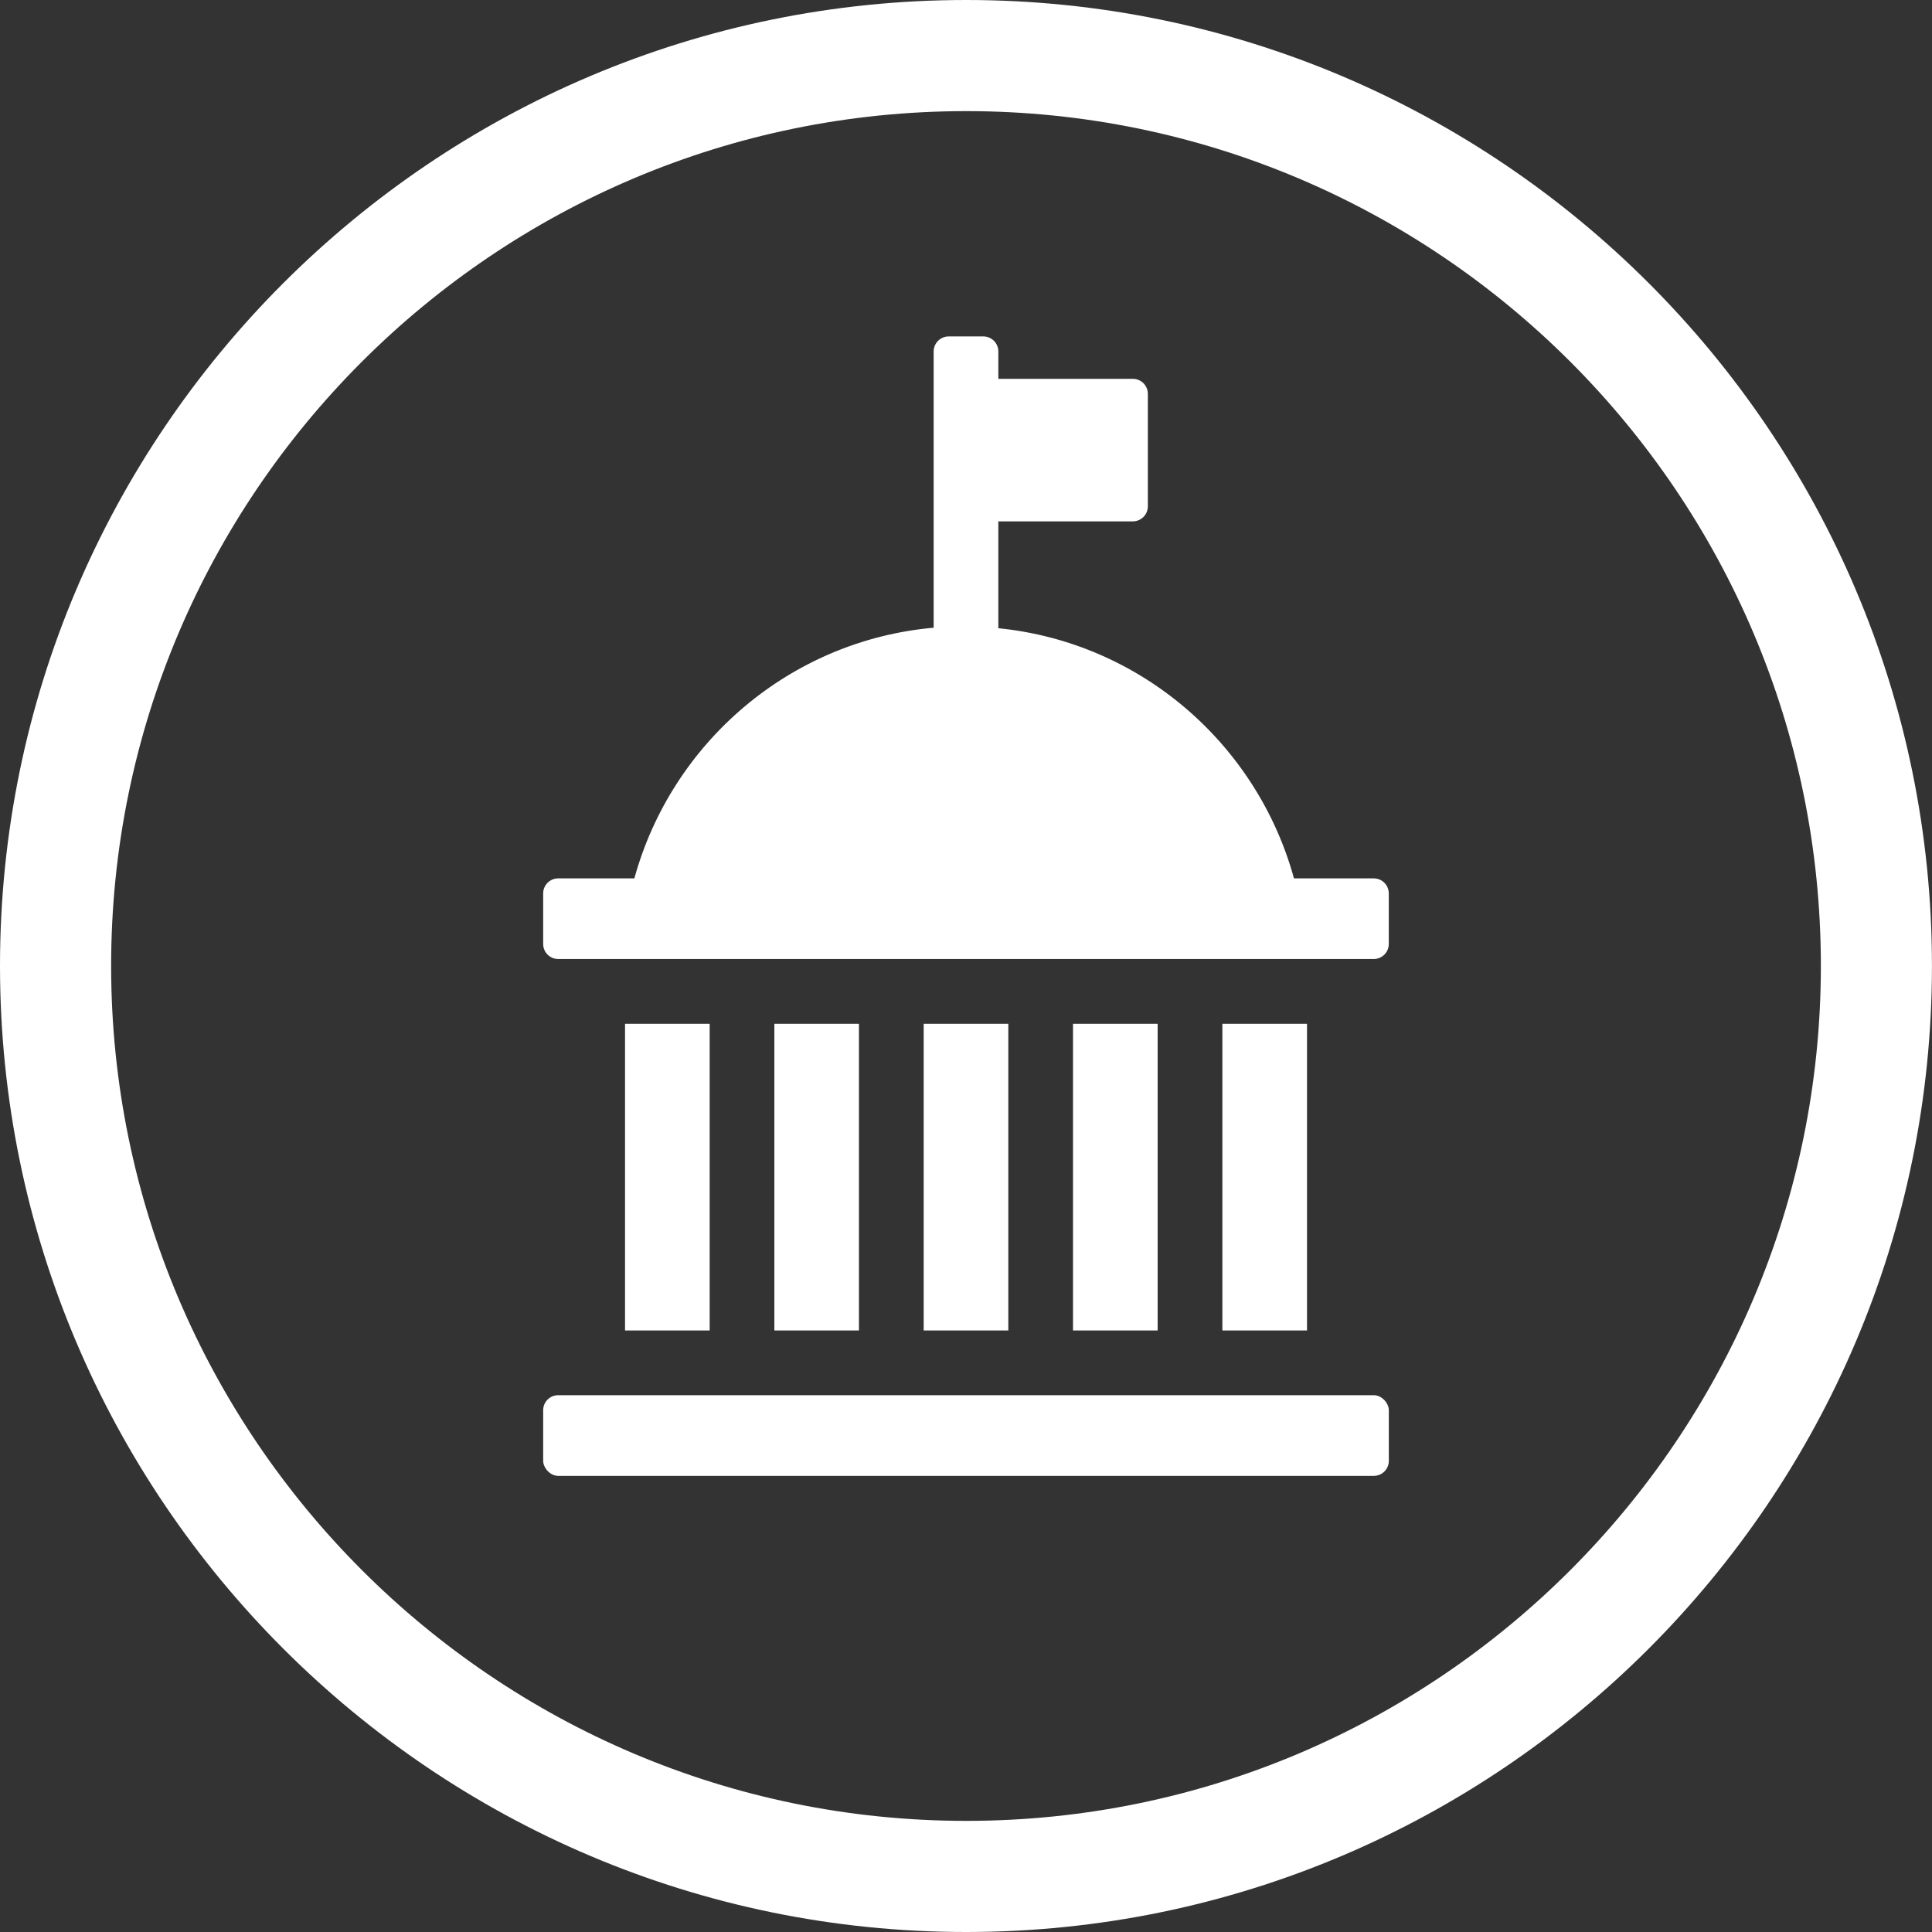
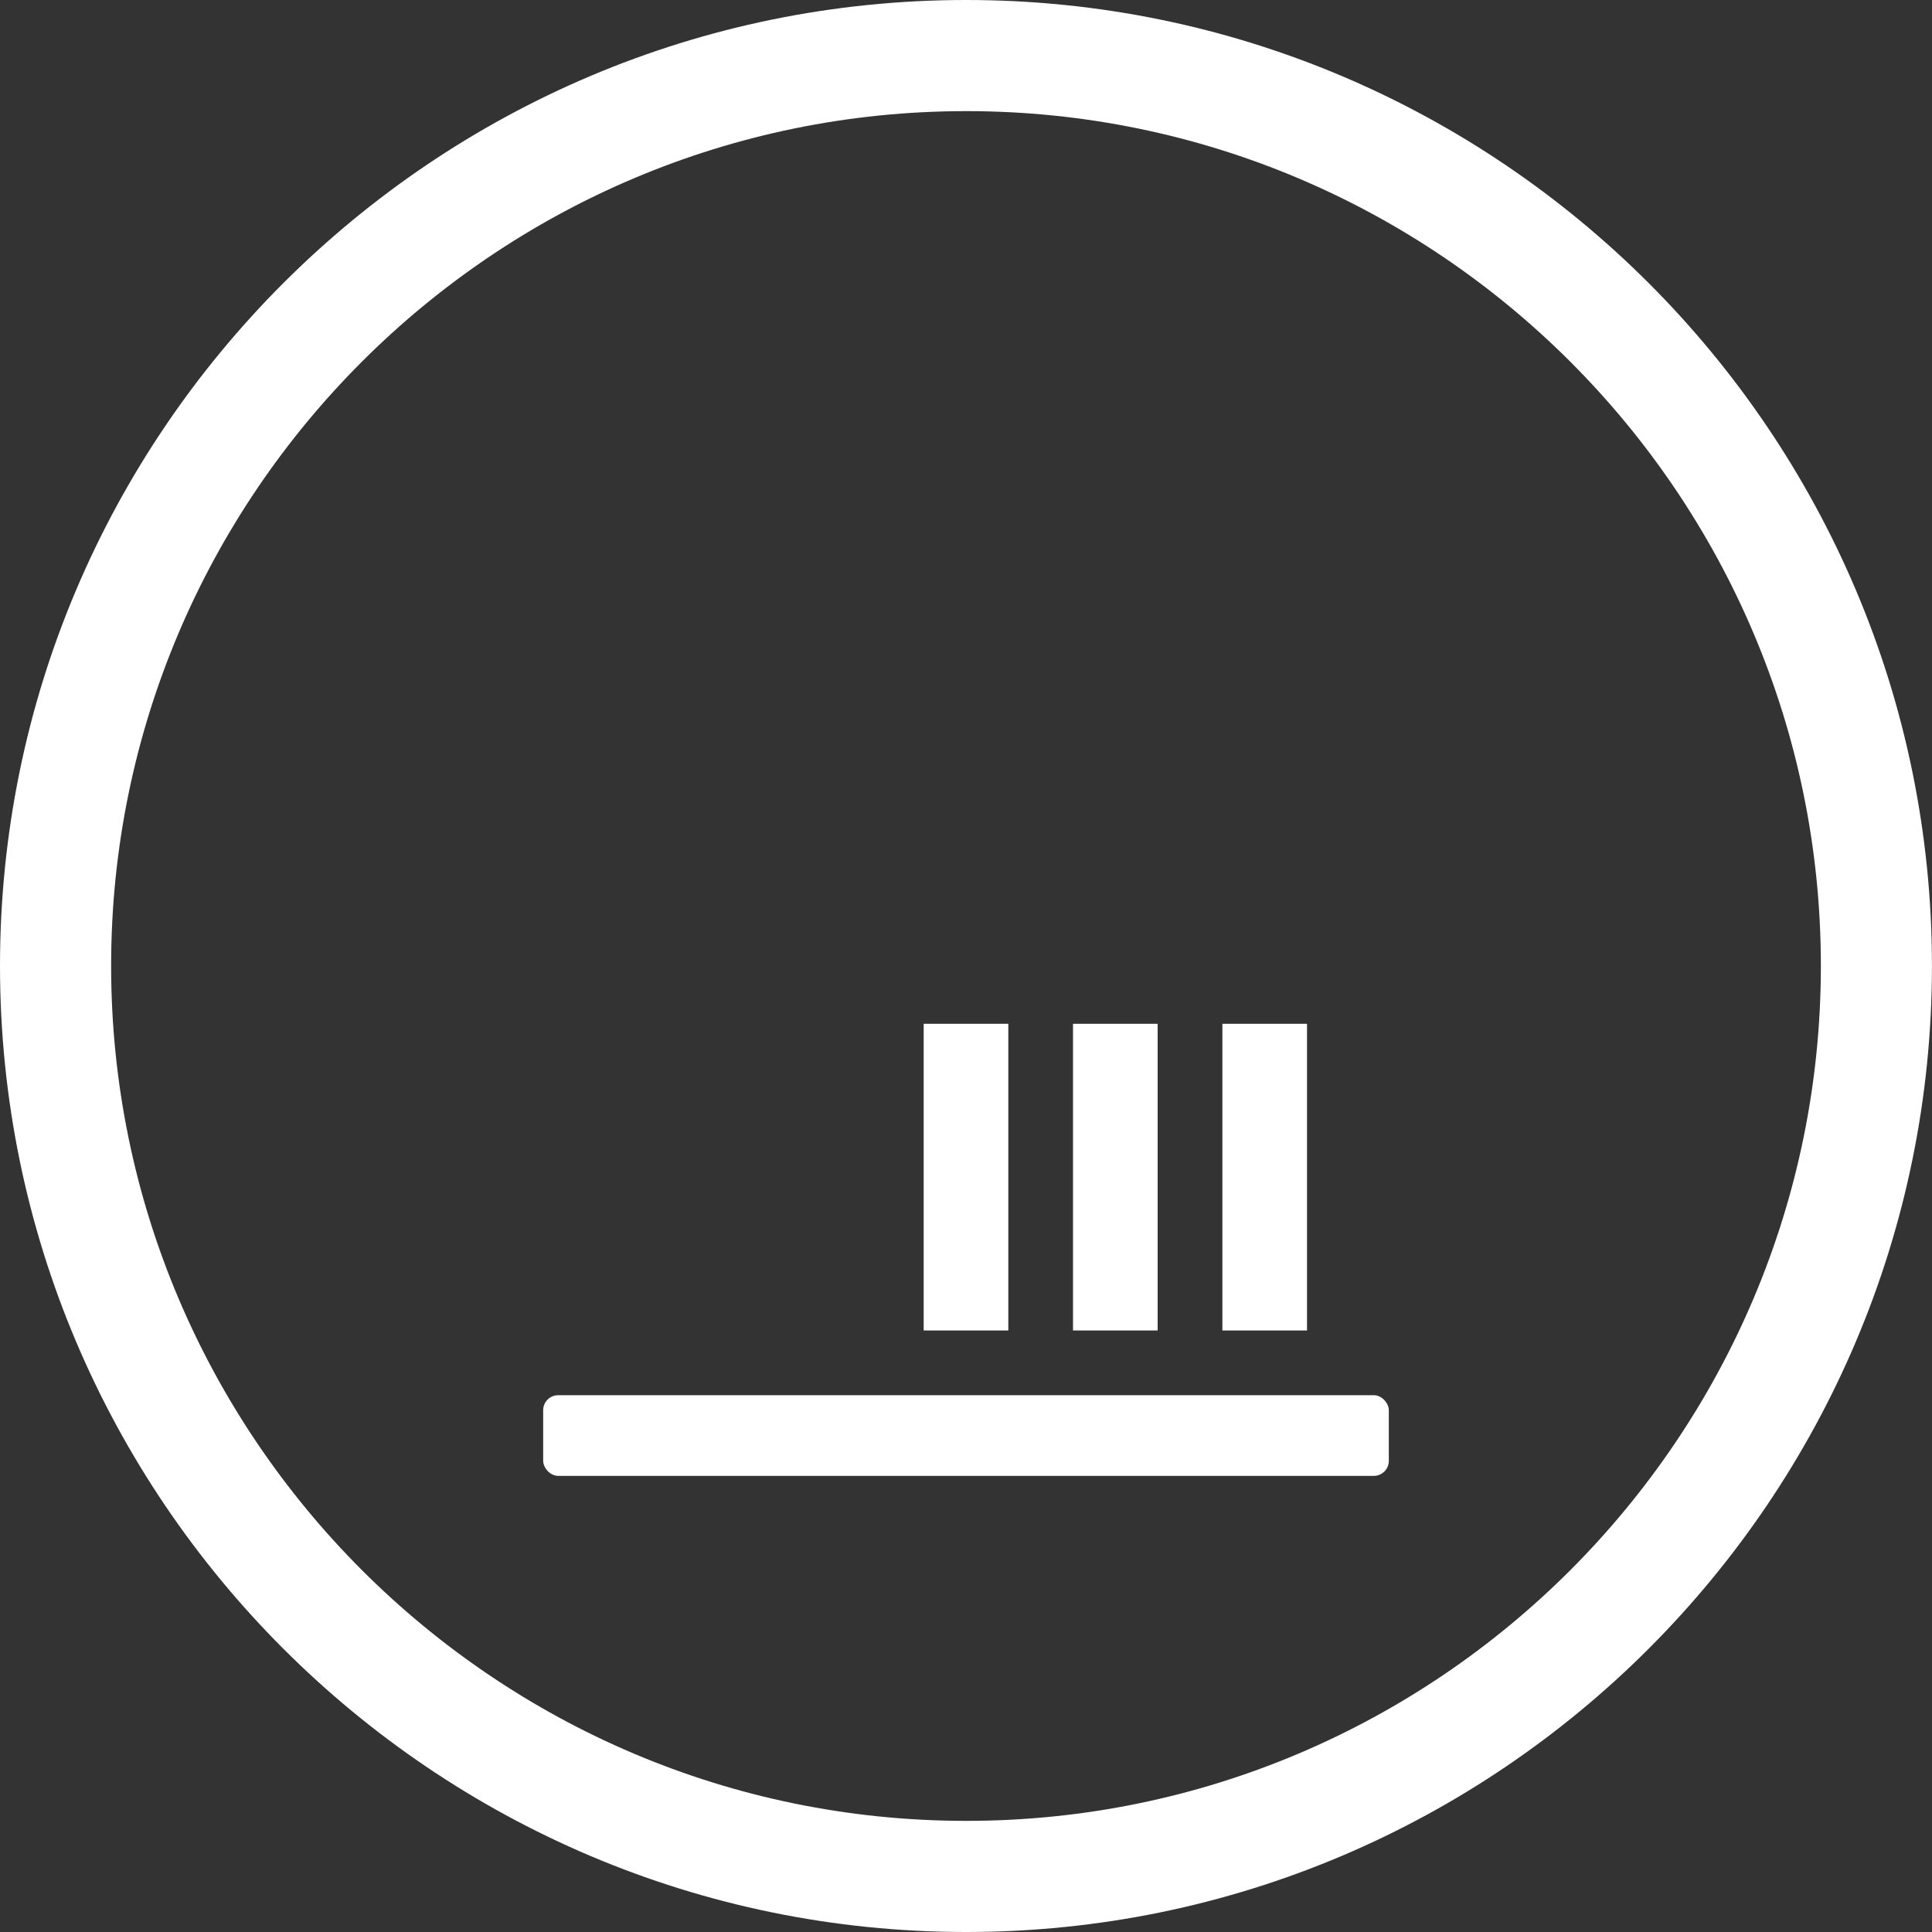
<svg xmlns="http://www.w3.org/2000/svg" id="Layer_1" data-name="Layer 1" viewBox="0 0 424.37 424.37">
  <rect x="0" y="0" width="424.37" height="424.37" fill="#333333" stroke="none" />
  <defs>
    <style>
      .cls-1 {
        fill: #ffffff;
      }
    </style>
  </defs>
  <path class="cls-1" d="M212.22,424.37C95.2,424.37,0,329.17,0,212.15S95.2,0,212.22,0s212.14,95.17,212.14,212.15-95.17,212.22-212.14,212.22ZM212.23,24.41C108.66,24.41,24.41,108.63,24.41,212.14s84.25,187.82,187.82,187.82,187.73-84.26,187.73-187.82S315.74,24.41,212.23,24.41Z" />
  <g>
-     <rect class="cls-1" x="137.29" y="224.88" width="18.59" height="67.36" />
-     <rect class="cls-1" x="170.09" y="224.88" width="18.58" height="67.36" />
    <rect class="cls-1" x="119.31" y="306.46" width="185.75" height="17.72" rx="3.3" ry="3.3" />
    <rect class="cls-1" x="235.69" y="224.88" width="18.59" height="67.36" />
    <rect class="cls-1" x="202.89" y="224.88" width="18.59" height="67.36" />
-     <path class="cls-1" d="M284.23,192.95c-8.12-29.52-33.69-51.84-64.94-54.96v-23.47h29.54c1.82,0,3.3-1.48,3.3-3.3v-24.71c0-1.82-1.48-3.3-3.3-3.3h-29.54v-6.01c0-1.82-1.48-3.3-3.3-3.3h-7.61c-1.82,0-3.3,1.48-3.3,3.3v60.68c-31.61,2.81-57.55,25.29-65.74,55.06h-16.73c-1.82,0-3.3,1.48-3.3,3.3v11.11c0,1.82,1.48,3.3,3.3,3.3h179.14c1.82,0,3.3-1.48,3.3-3.3v-11.11c0-1.82-1.48-3.3-3.3-3.3h-17.52Z" />
    <rect class="cls-1" x="268.5" y="224.88" width="18.59" height="67.36" />
  </g>
</svg>